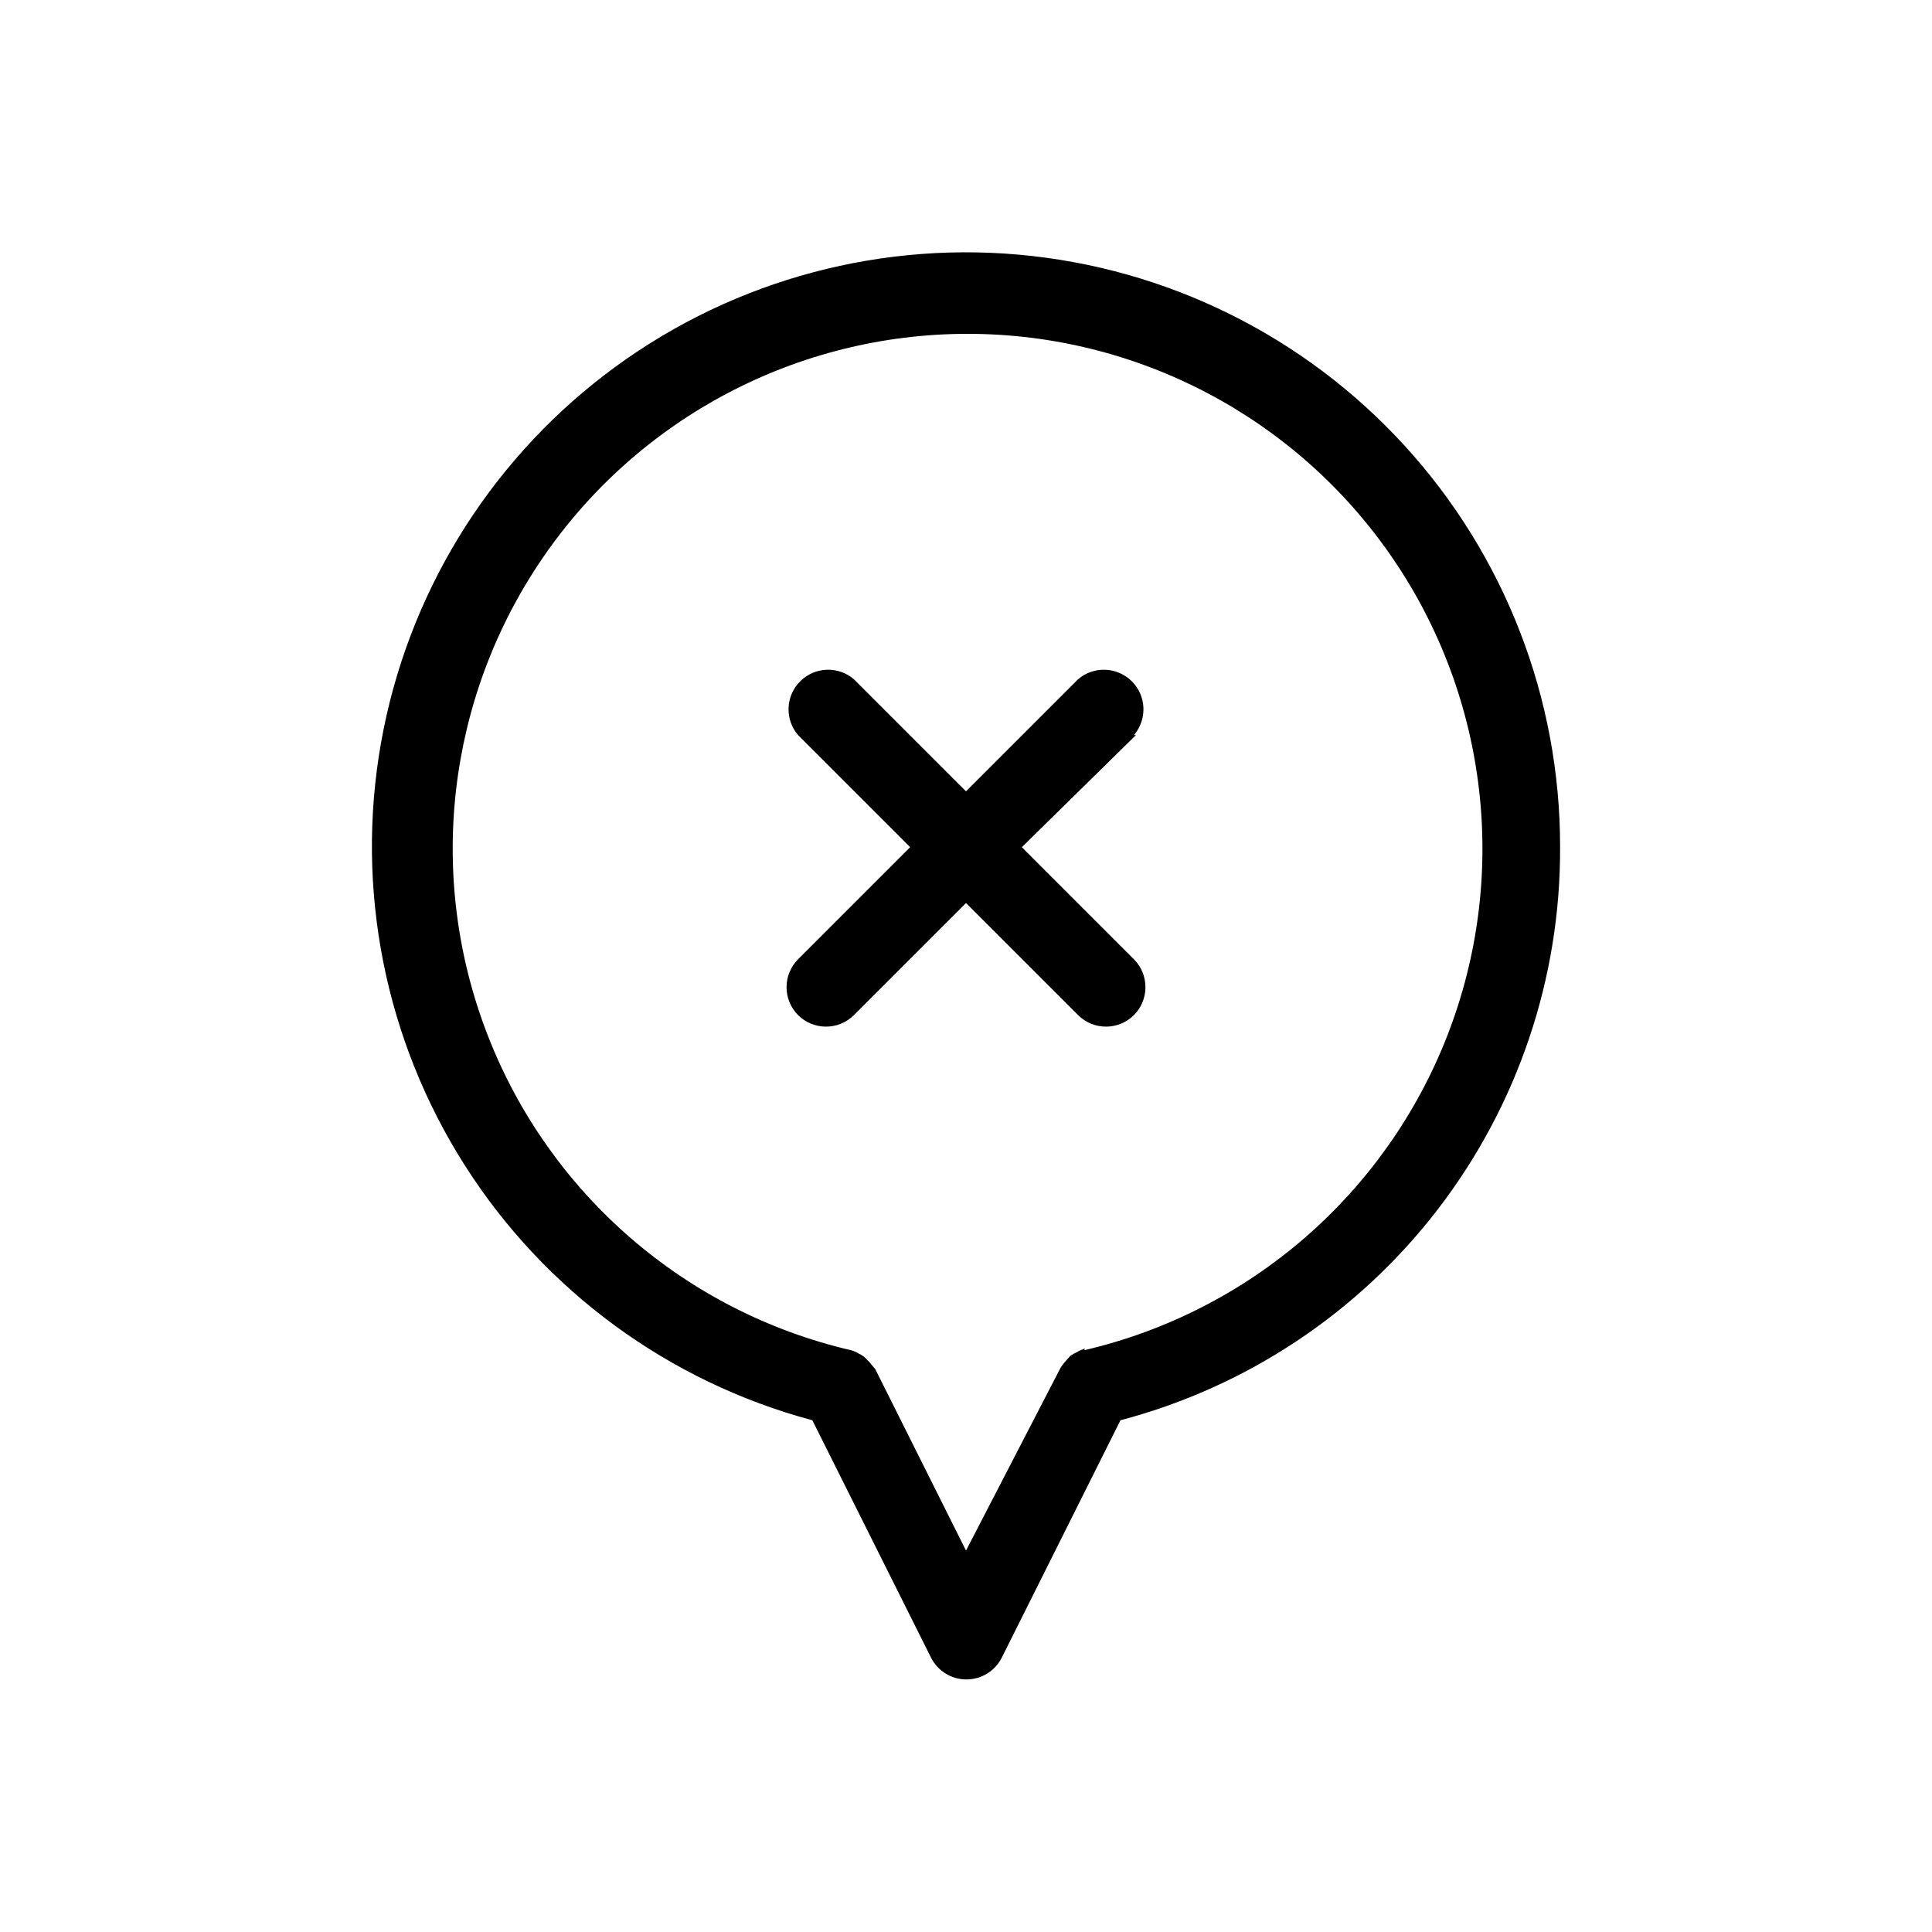
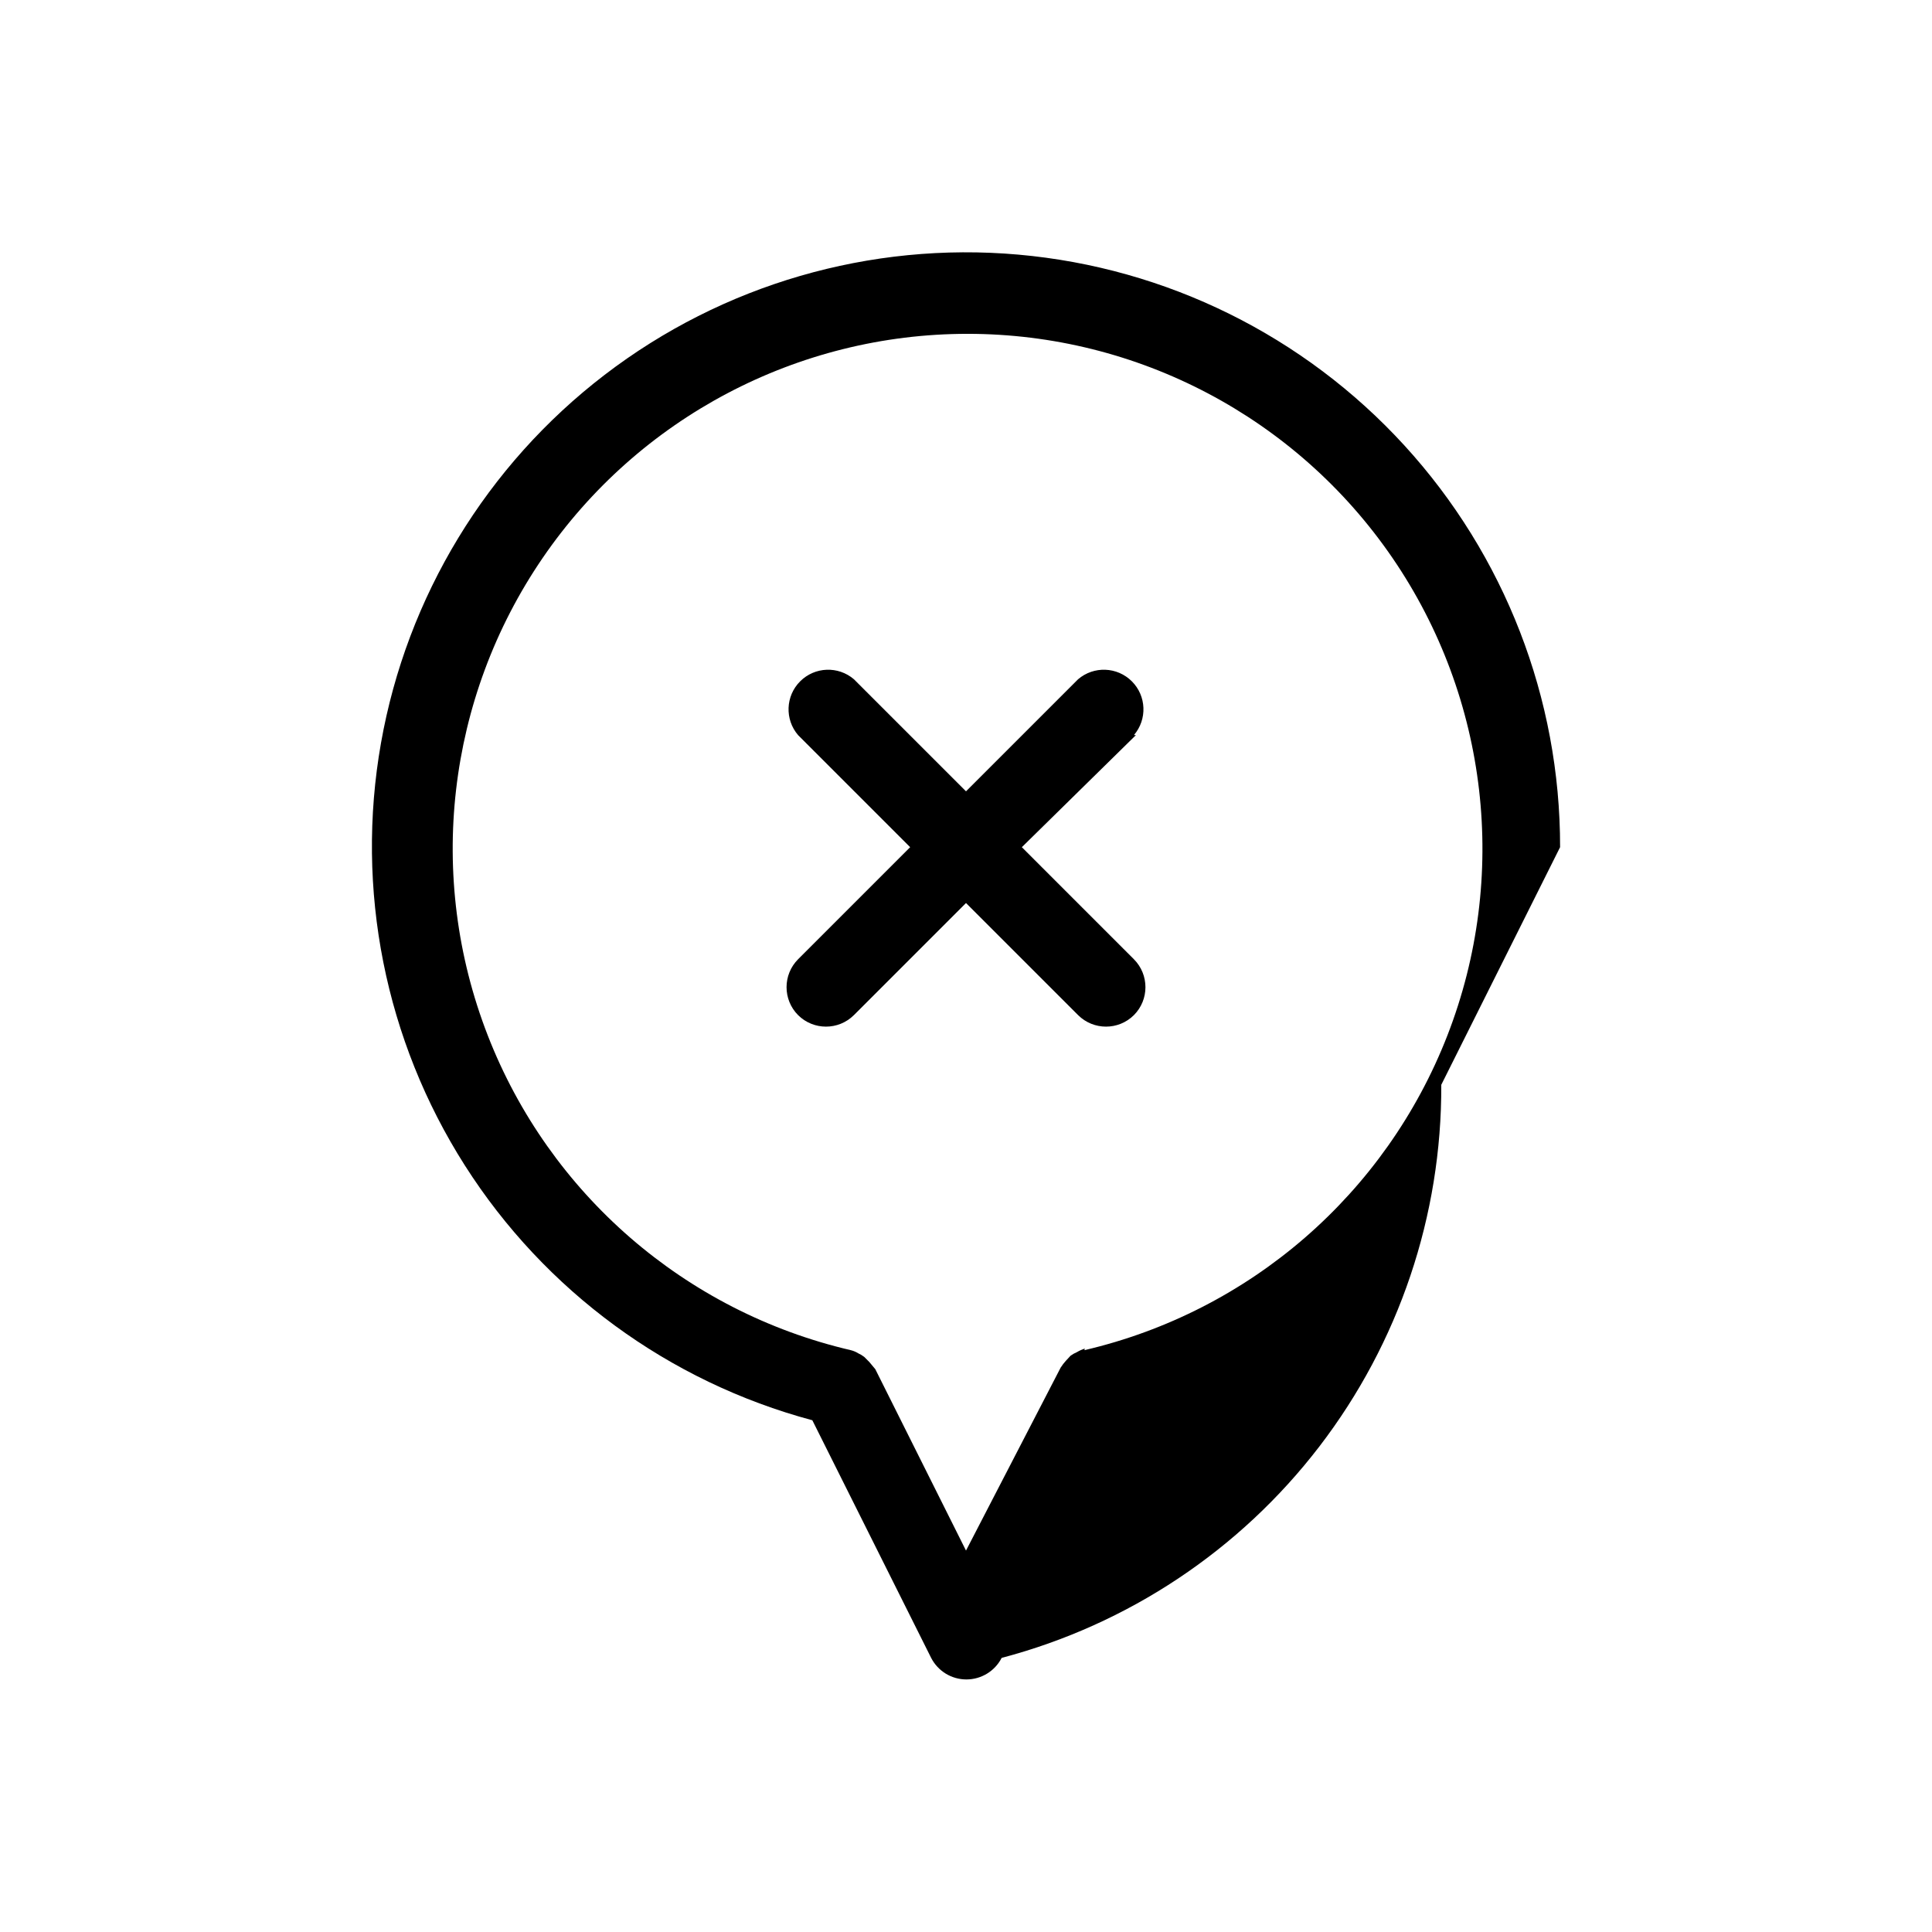
<svg xmlns="http://www.w3.org/2000/svg" fill="#000000" width="800px" height="800px" version="1.1" viewBox="144 144 512 512">
-   <path d="m557.44 368.51c0.051-39.395-14.664-77.375-41.25-106.45-26.582-29.07-63.098-47.121-102.34-50.586-39.242-3.465-78.355 7.906-109.62 31.867-31.266 23.965-52.414 58.777-59.266 97.57-6.856 38.793 1.082 78.746 22.246 111.97 21.164 33.227 54.016 57.312 92.066 67.5l31.488 62.977c1.797 3.508 5.402 5.711 9.34 5.711 3.941 0 7.547-2.203 9.344-5.711l31.488-62.977c33.5-8.836 63.117-28.543 84.203-56.031 21.086-27.488 32.449-61.199 32.301-95.844zm-125.95 132.88c-0.734 0.23-1.441 0.547-2.102 0.945-0.594 0.25-1.156 0.566-1.68 0.945l-1.258 1.363c-0.504 0.555-0.961 1.152-1.363 1.785l-25.086 48.492-24.035-48.07-1.578-1.895-1.363-1.363c-0.484-0.375-1.016-0.691-1.574-0.945-0.613-0.383-1.289-0.668-1.996-0.84-43.871-10.223-79.871-41.438-96.199-83.422-16.332-41.98-10.891-89.316 14.543-126.5 25.43-37.18 67.574-59.414 112.62-59.414s87.191 22.234 112.62 59.414c25.43 37.184 30.871 84.52 14.543 126.5-16.332 41.984-52.332 73.199-96.203 83.422zm13.539-162.58-30.23 29.703 29.703 29.703c4.07 4.094 4.07 10.703 0 14.797-4.094 4.07-10.703 4.07-14.797 0l-29.703-29.703-29.703 29.703h-0.004c-4.094 4.07-10.703 4.07-14.797 0-4.07-4.094-4.07-10.703 0-14.797l29.703-29.703-29.703-29.703c-3.566-4.168-3.328-10.375 0.551-14.25 3.875-3.879 10.082-4.117 14.246-0.551l29.707 29.703 29.703-29.703c4.164-3.566 10.371-3.328 14.25 0.551 3.875 3.875 4.113 10.082 0.547 14.25z" />
+   <path d="m557.44 368.51c0.051-39.395-14.664-77.375-41.25-106.45-26.582-29.07-63.098-47.121-102.34-50.586-39.242-3.465-78.355 7.906-109.62 31.867-31.266 23.965-52.414 58.777-59.266 97.57-6.856 38.793 1.082 78.746 22.246 111.97 21.164 33.227 54.016 57.312 92.066 67.5l31.488 62.977c1.797 3.508 5.402 5.711 9.34 5.711 3.941 0 7.547-2.203 9.344-5.711c33.5-8.836 63.117-28.543 84.203-56.031 21.086-27.488 32.449-61.199 32.301-95.844zm-125.95 132.88c-0.734 0.23-1.441 0.547-2.102 0.945-0.594 0.25-1.156 0.566-1.68 0.945l-1.258 1.363c-0.504 0.555-0.961 1.152-1.363 1.785l-25.086 48.492-24.035-48.07-1.578-1.895-1.363-1.363c-0.484-0.375-1.016-0.691-1.574-0.945-0.613-0.383-1.289-0.668-1.996-0.84-43.871-10.223-79.871-41.438-96.199-83.422-16.332-41.98-10.891-89.316 14.543-126.5 25.43-37.18 67.574-59.414 112.62-59.414s87.191 22.234 112.62 59.414c25.43 37.184 30.871 84.52 14.543 126.5-16.332 41.984-52.332 73.199-96.203 83.422zm13.539-162.58-30.23 29.703 29.703 29.703c4.07 4.094 4.07 10.703 0 14.797-4.094 4.07-10.703 4.07-14.797 0l-29.703-29.703-29.703 29.703h-0.004c-4.094 4.07-10.703 4.07-14.797 0-4.07-4.094-4.07-10.703 0-14.797l29.703-29.703-29.703-29.703c-3.566-4.168-3.328-10.375 0.551-14.25 3.875-3.879 10.082-4.117 14.246-0.551l29.707 29.703 29.703-29.703c4.164-3.566 10.371-3.328 14.25 0.551 3.875 3.875 4.113 10.082 0.547 14.25z" />
</svg>